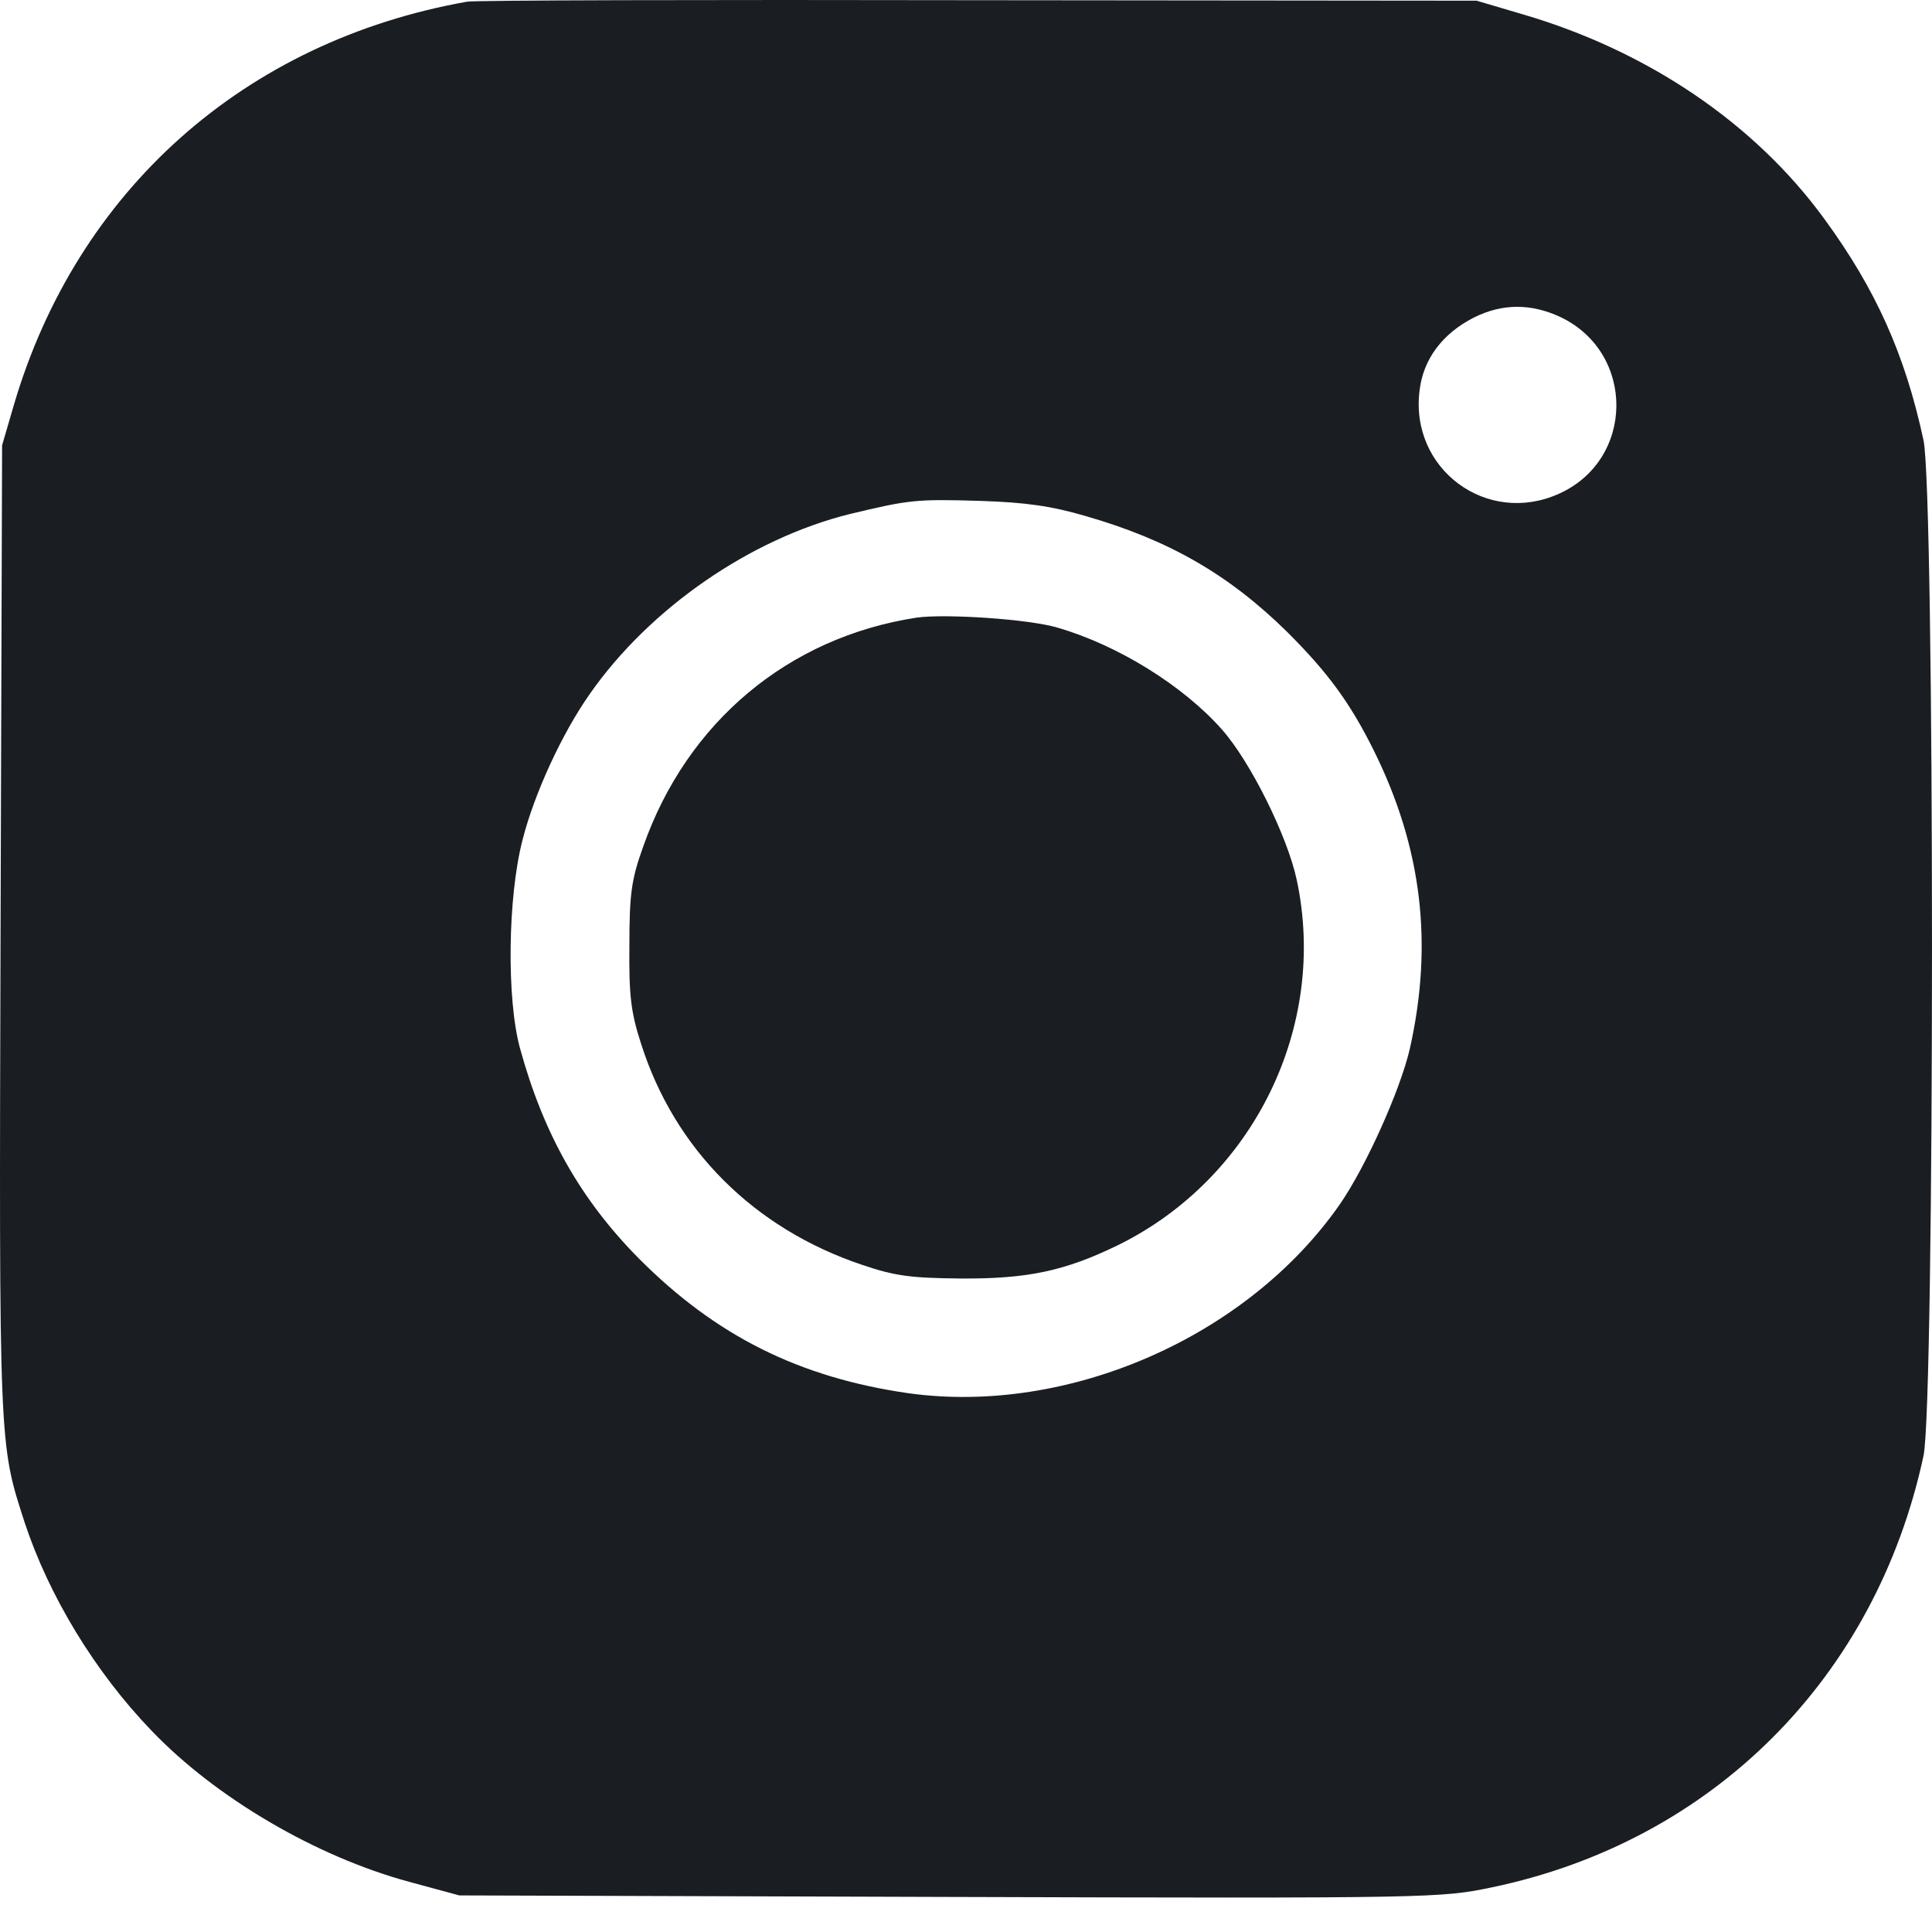
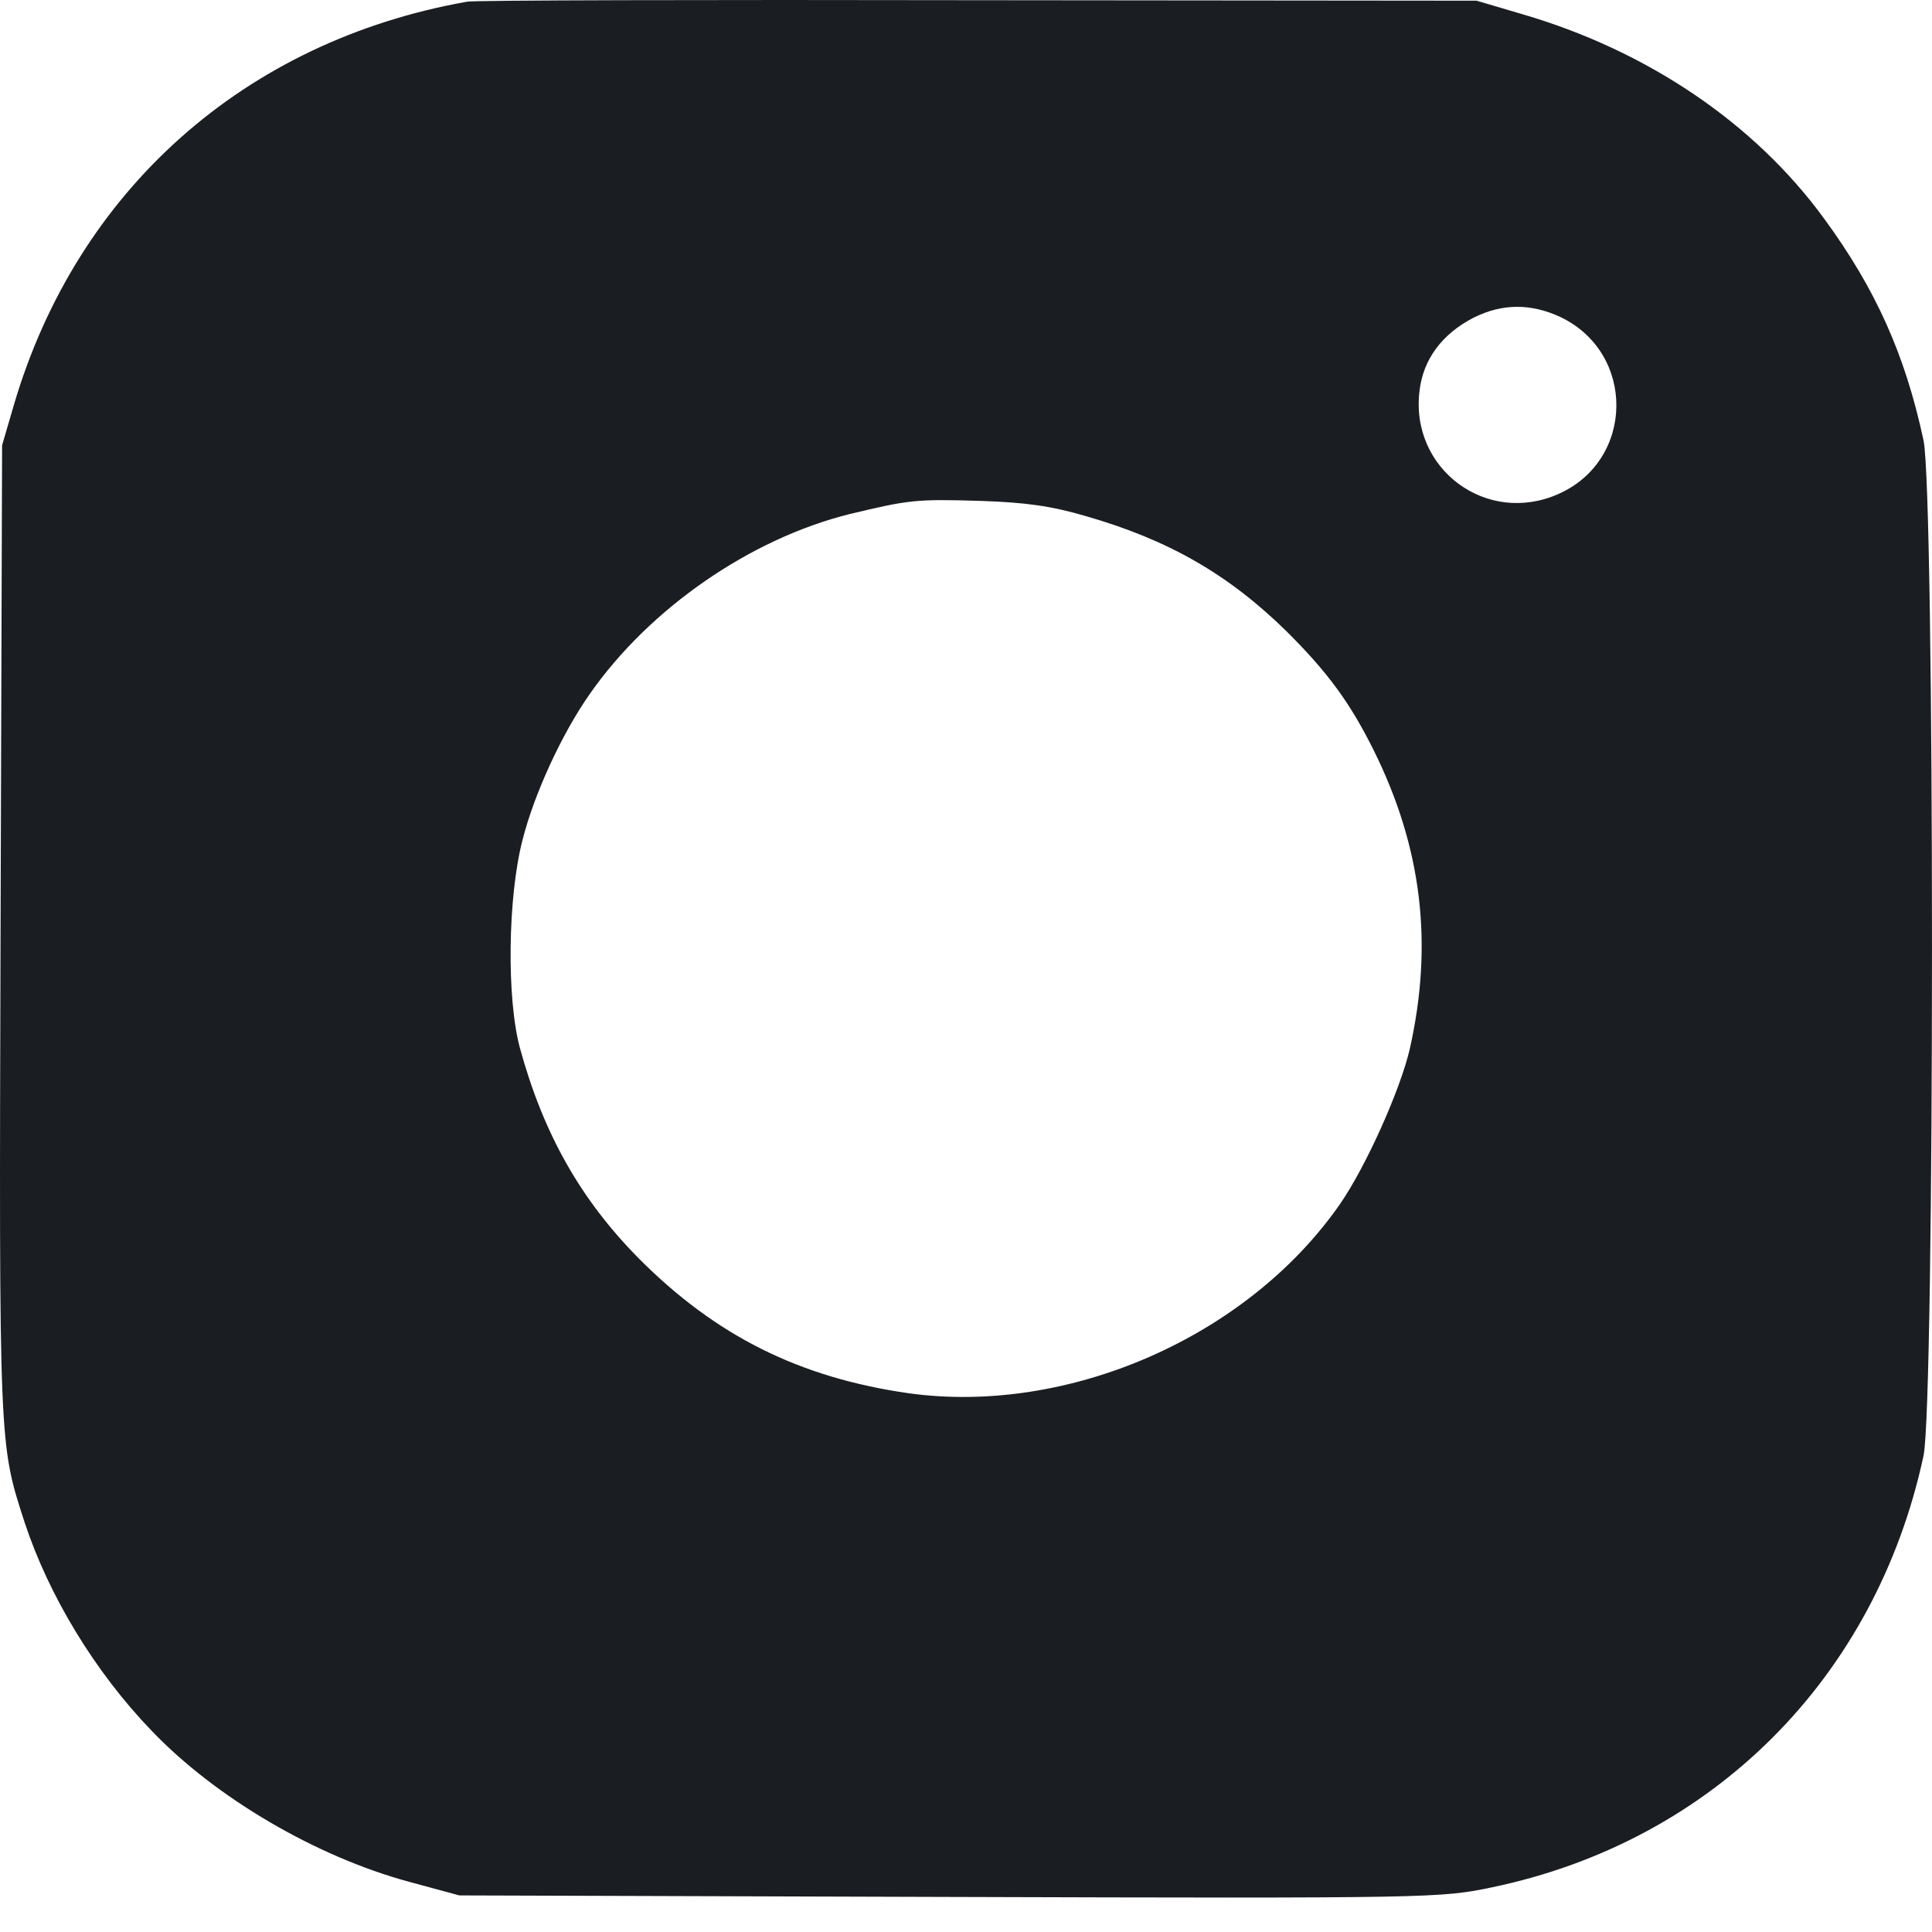
<svg xmlns="http://www.w3.org/2000/svg" width="48" height="48" viewBox="0 0 48 48" fill="none">
  <path d="M11.603 0.042C6.077 1.022 1.915 4.725 0.345 10.06L0.052 11.064L0.014 23.115C-0.025 36.019 -0.025 35.856 0.613 37.827C1.213 39.647 2.362 41.543 3.766 42.999C5.362 44.668 7.851 46.125 10.161 46.752L11.412 47.091L23.602 47.129C35.612 47.166 35.804 47.154 37.068 46.89C42.543 45.748 46.602 41.693 47.789 36.17C48.07 34.864 48.07 12.244 47.789 10.938C47.33 8.804 46.602 7.185 45.326 5.44C43.59 3.055 40.922 1.26 37.833 0.356L36.685 0.017L24.304 0.005C17.5 -0.008 11.782 0.005 11.603 0.042ZM38.765 7.875C40.642 8.767 40.616 11.428 38.727 12.269C36.94 13.072 35.025 11.654 35.268 9.708C35.357 8.93 35.83 8.29 36.621 7.888C37.323 7.537 38.038 7.537 38.765 7.875ZM26.971 12.821C29.026 13.411 30.52 14.265 31.975 15.696C32.996 16.713 33.545 17.466 34.132 18.646C35.332 21.069 35.612 23.454 35.025 26.065C34.783 27.094 33.94 28.977 33.289 29.919C30.992 33.22 26.537 35.166 22.568 34.614C19.862 34.224 17.794 33.195 15.879 31.274C14.437 29.818 13.505 28.186 12.918 26.04C12.586 24.822 12.612 22.299 12.982 20.868C13.275 19.713 13.965 18.219 14.654 17.24C16.135 15.119 18.636 13.386 21.113 12.771C22.58 12.42 22.746 12.395 24.367 12.445C25.478 12.482 26.116 12.57 26.971 12.821Z" fill="#1A1D22" />
-   <path d="M22.772 15.345C19.581 15.834 17.066 17.943 15.981 21.031C15.688 21.847 15.637 22.199 15.637 23.492C15.624 24.734 15.675 25.161 15.93 25.939C16.76 28.55 18.726 30.521 21.419 31.425C22.236 31.701 22.619 31.752 23.857 31.764C25.529 31.777 26.46 31.576 27.775 30.936C31.145 29.279 32.996 25.5 32.217 21.86C31.987 20.78 31.068 18.922 30.354 18.119C29.396 17.039 27.788 16.035 26.282 15.596C25.58 15.382 23.486 15.244 22.772 15.345Z" fill="#1A1D22" />
</svg>